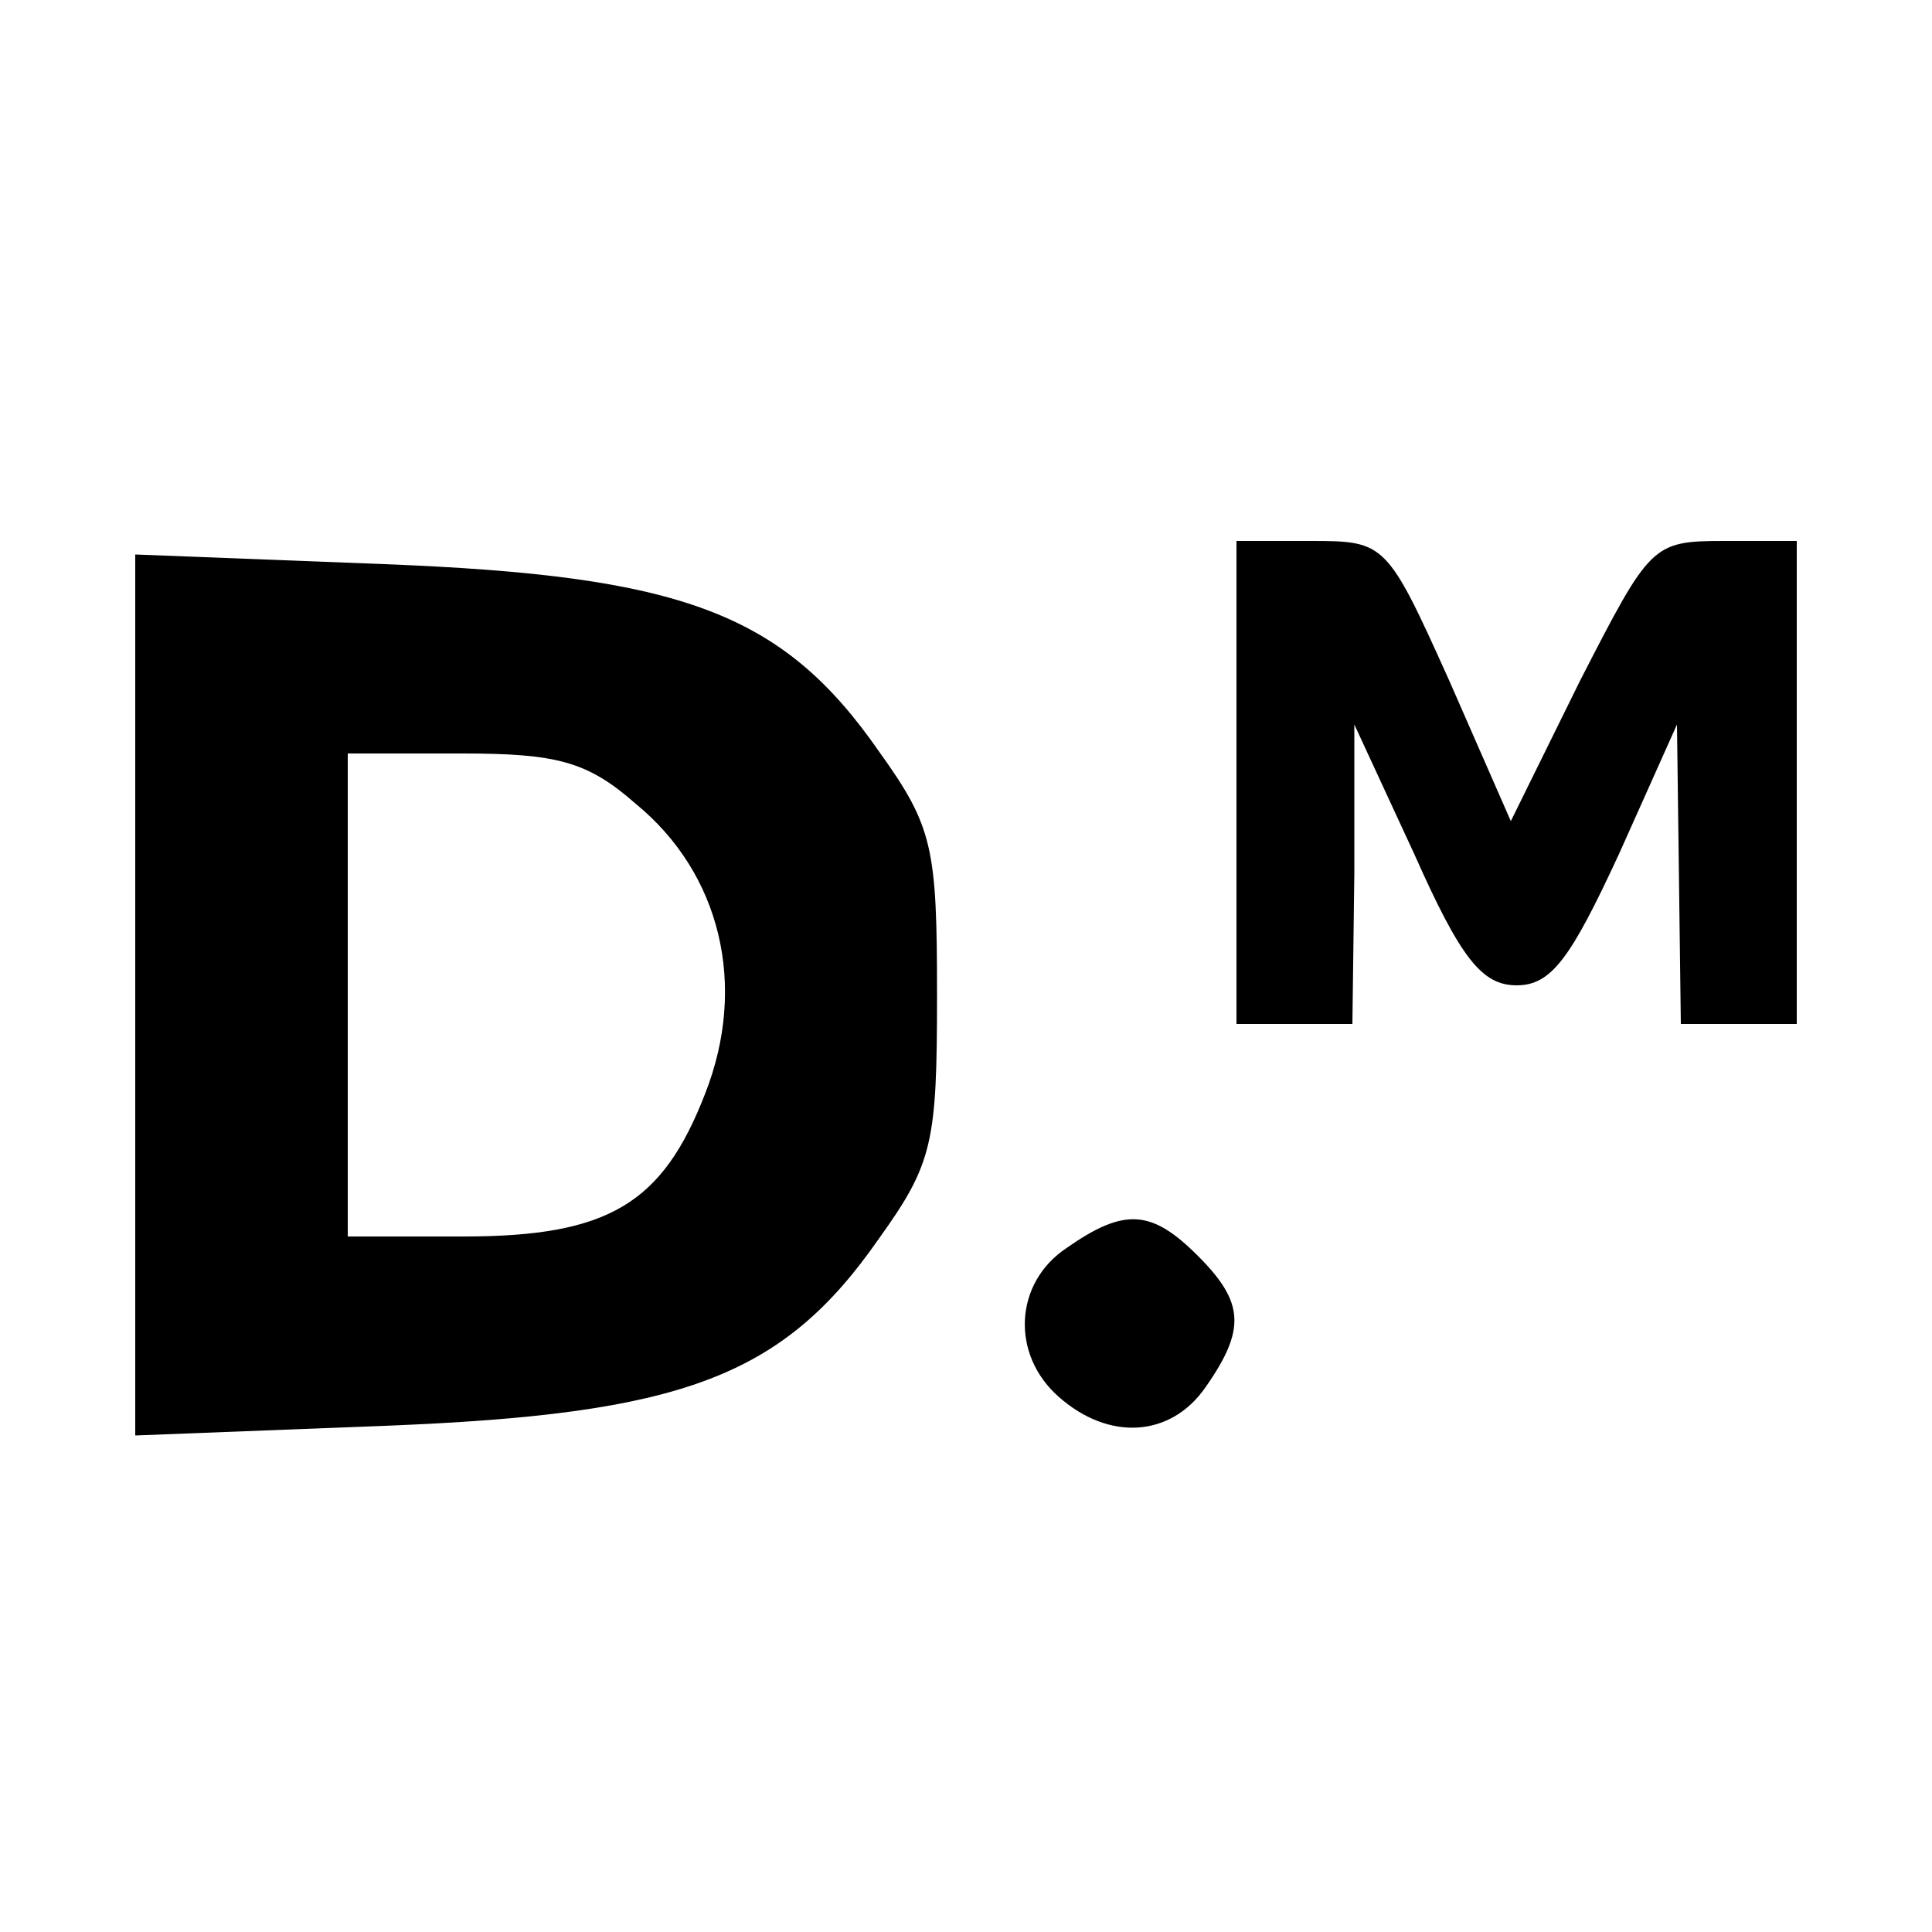
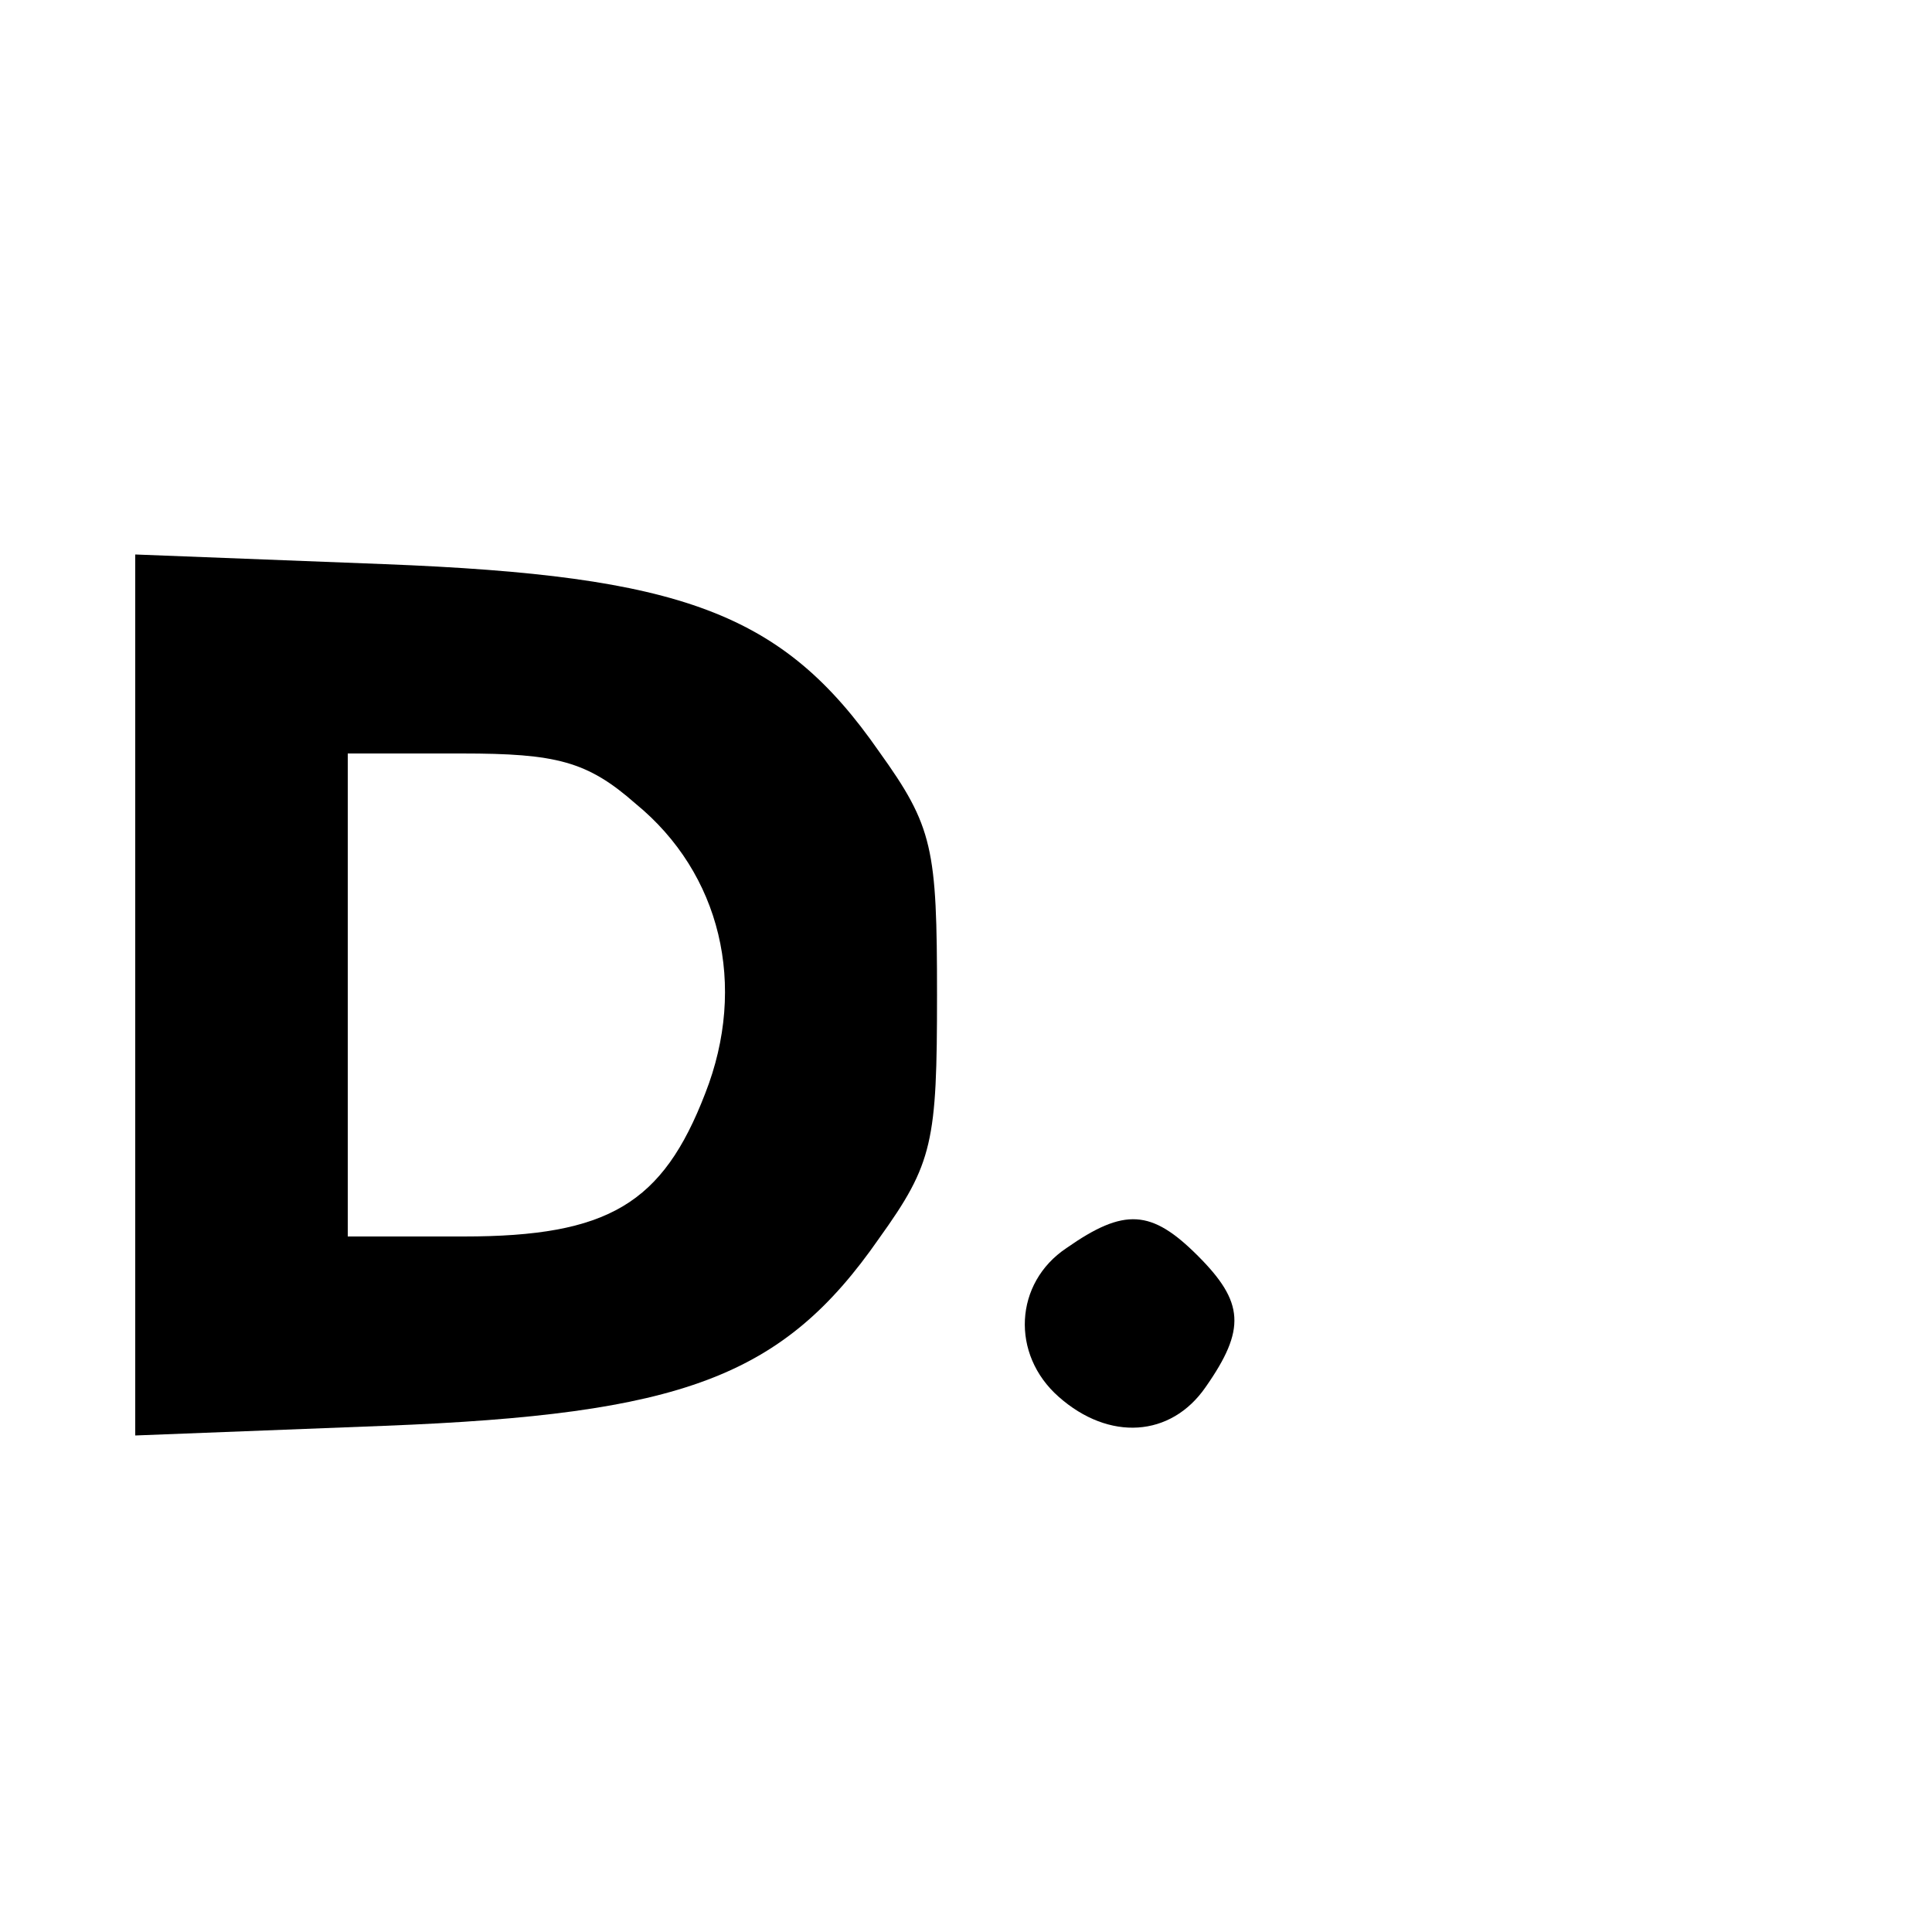
<svg xmlns="http://www.w3.org/2000/svg" version="1.0" width="100pt" height="100pt" viewBox="0 0 100 100" preserveAspectRatio="xMidYMid meet">
  <g transform="translate(0,100) scale(0.1,-0.1)" fill="#000000" stroke="none">
-     <path d="M640 595 l0 -125 30 0 30 0 1 78 0 77 31 -67 c24 -54 35 -68 53 -68 18 0 28 14 53 68 l30 67 1 -77 1 -78 30 0 30 0 0 125 0 125 -38 0 c-37 0 -38 -2 -74 -72 l-36 -73 -32 73 c-32 71 -33 72 -71 72 l-39 0 0 -125z" />
    <path d="M70 485 l0 -228 129 5 c154 6 206 25 256 97 28 39 30 50 30 126 0 76 -2 87 -30 126 -50 72 -102 91 -256 97 l-129 5 0 -228z m259 99 c44 -36 58 -94 36 -150 -22 -57 -50 -74 -125 -74 l-60 0 0 125 0 125 59 0 c49 0 65 -4 90 -26z" />
    <path d="M552 354 c-27 -18 -29 -55 -4 -77 26 -23 58 -21 76 5 21 30 20 44 -4 68 -24 24 -38 25 -68 4z" />
  </g>
</svg>